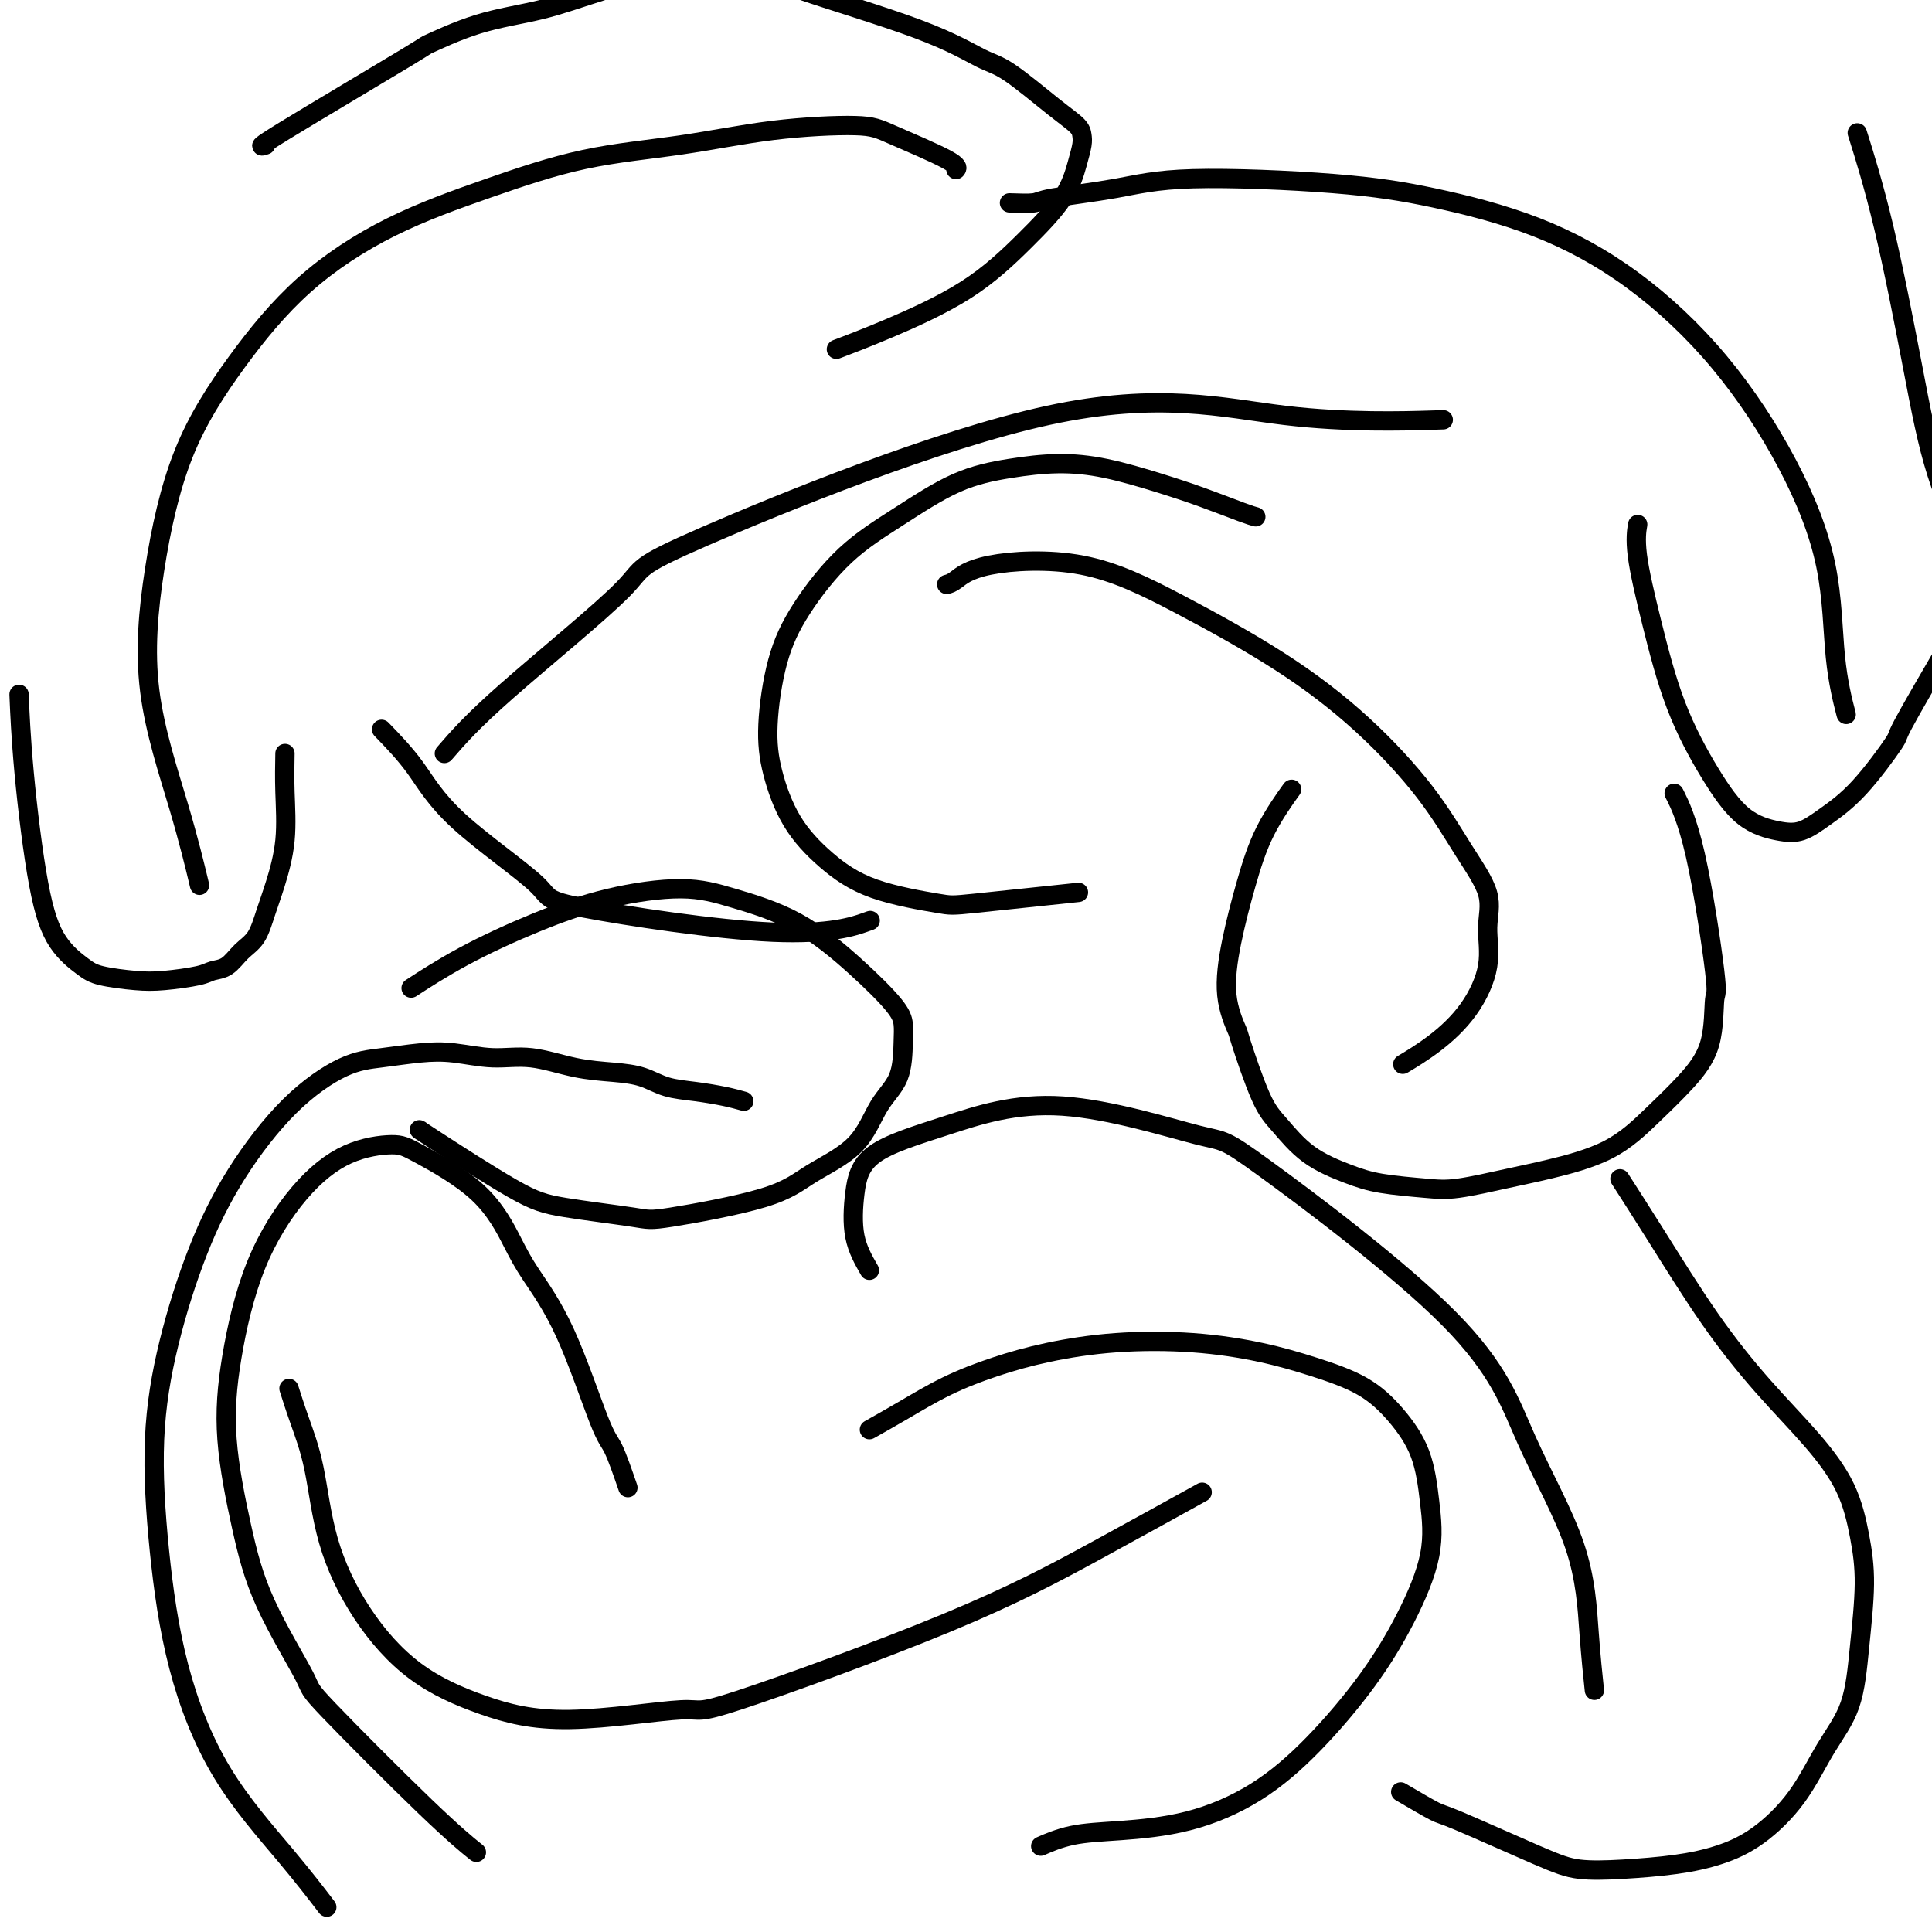
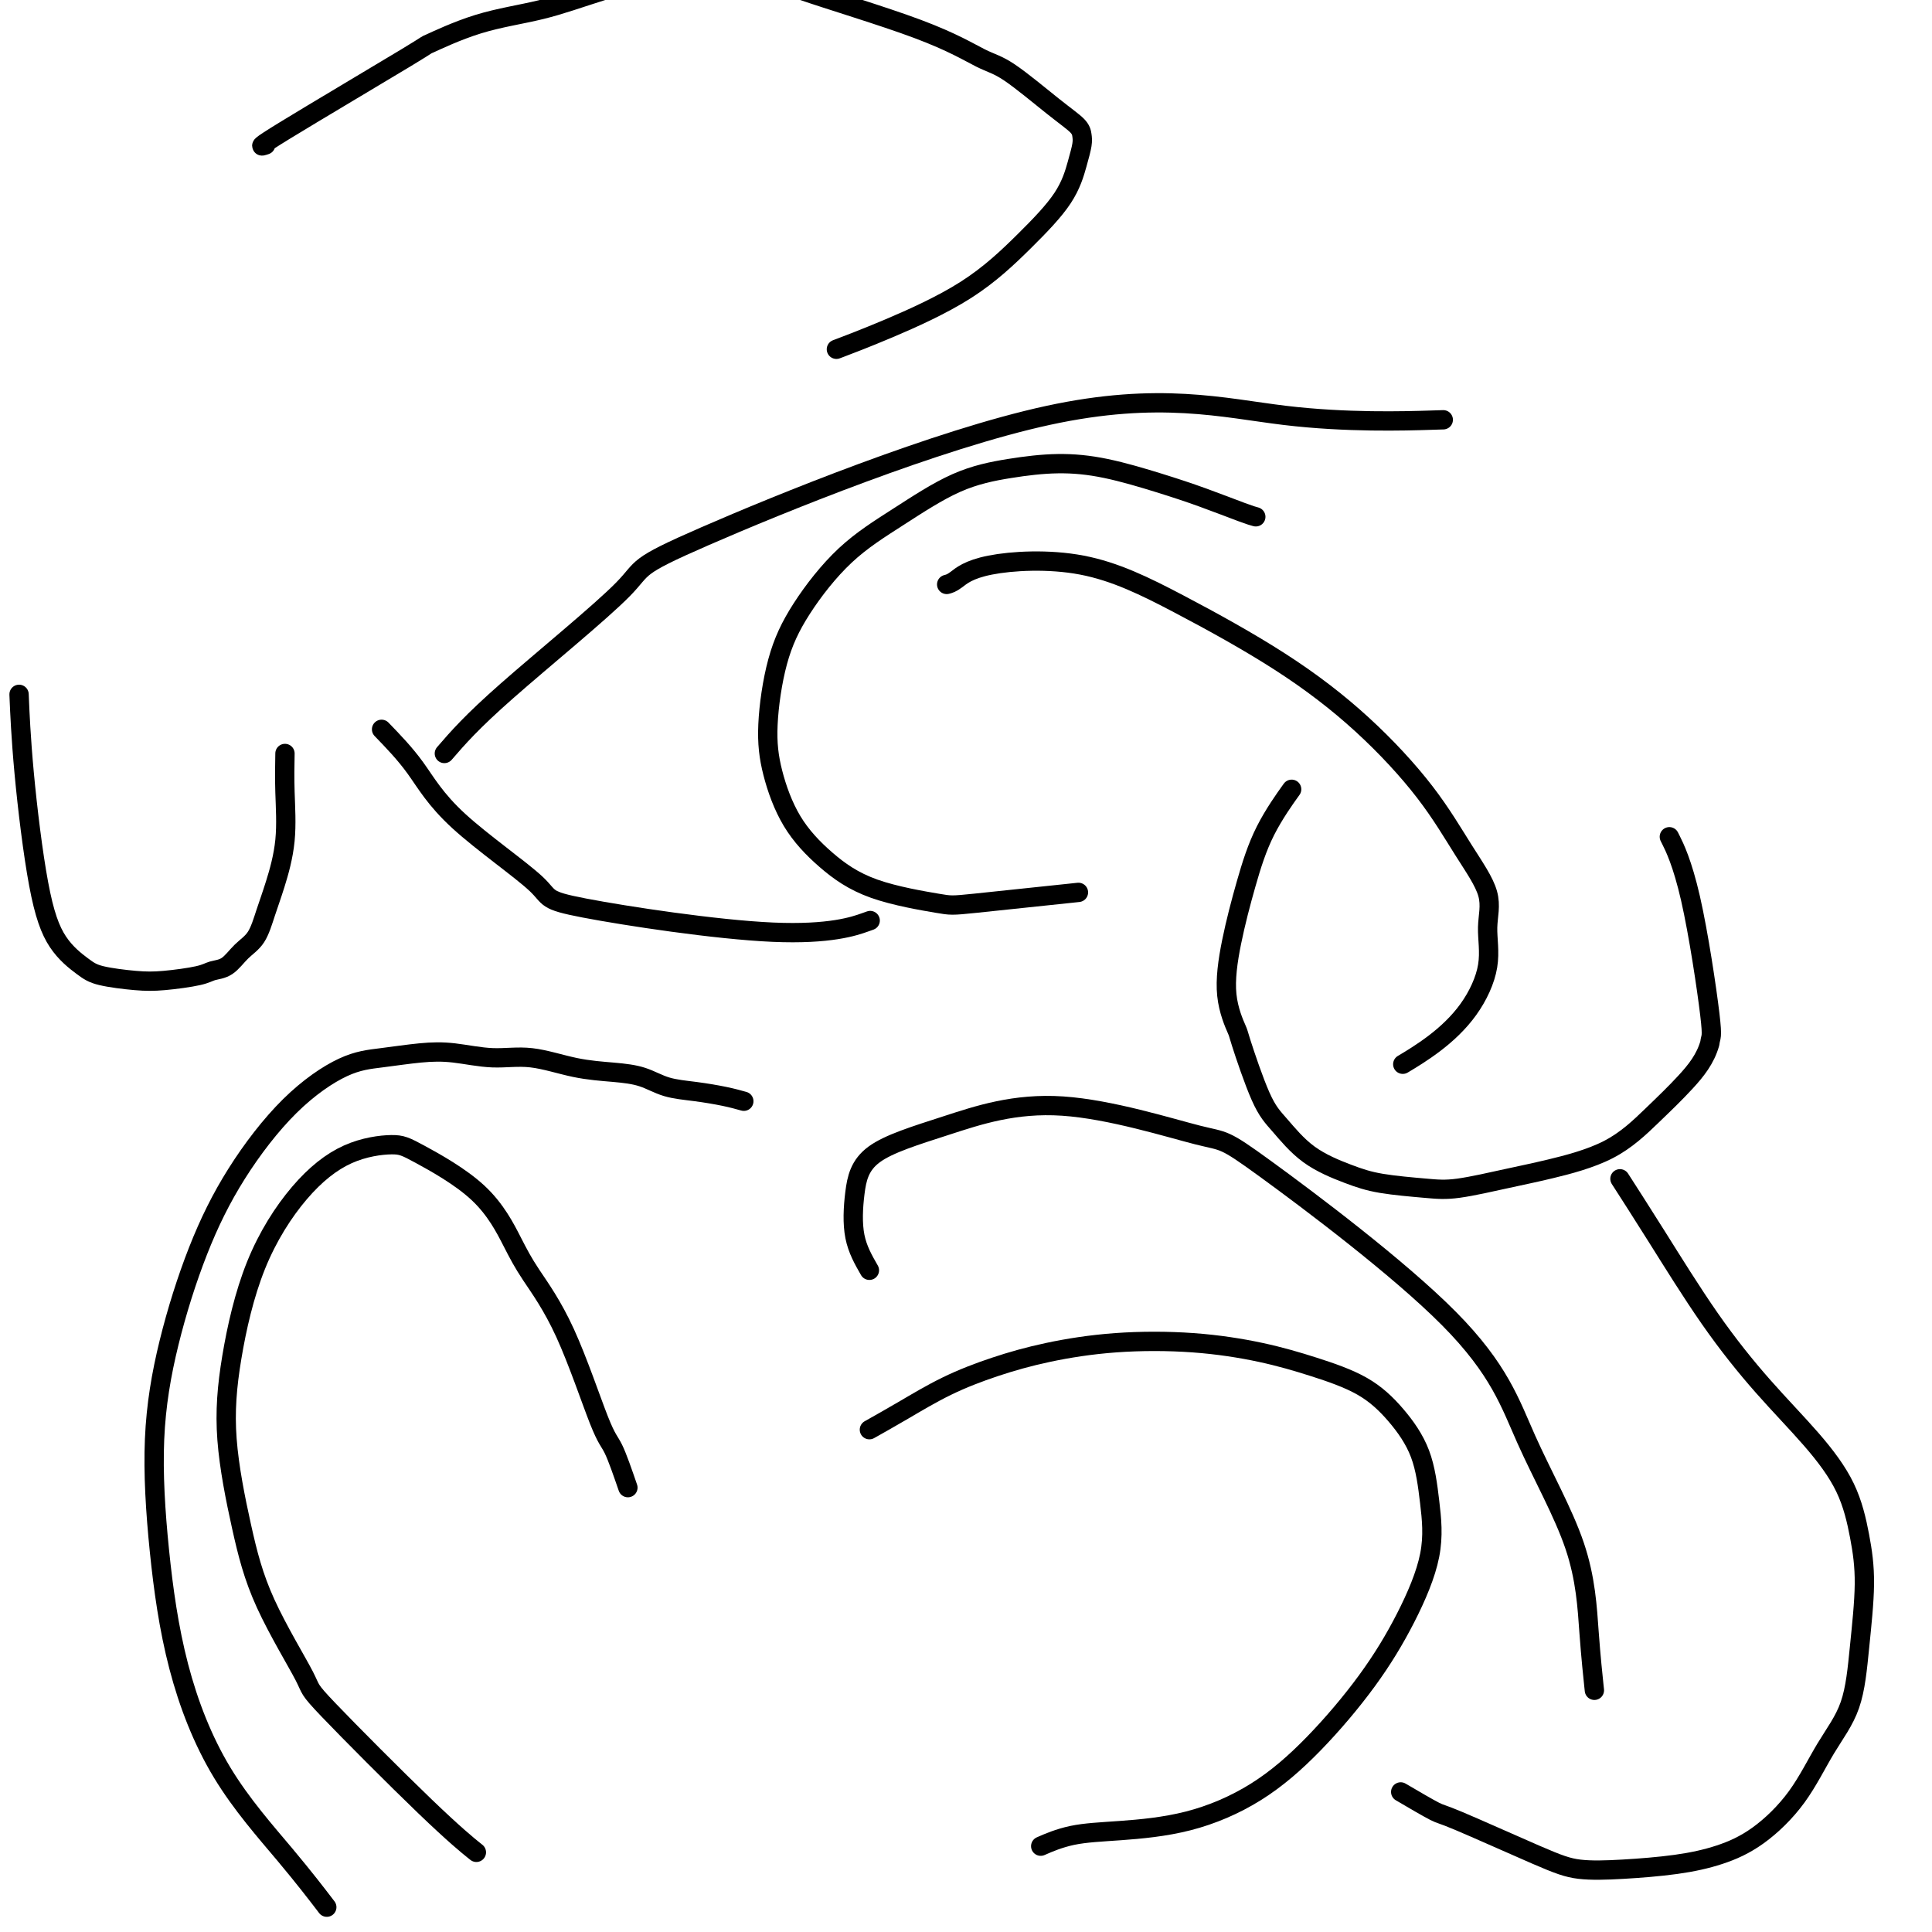
<svg xmlns="http://www.w3.org/2000/svg" viewBox="0 0 400 400" version="1.1">
  <g fill="none" stroke="#000000" stroke-width="4" stroke-linecap="round" stroke-linejoin="round">
    <path d="M79,151c2.417,2.501 4.835,5.003 7,8c2.165,2.997 4.078,6.491 9,11c4.922,4.509 12.855,10.034 16,13c3.145,2.966 1.503,3.372 10,5c8.497,1.628 27.134,4.477 39,5c11.866,0.523 16.962,-1.279 19,-2c2.038,-0.721 1.019,-0.360 0,0" />
    <path d="M92,156c2.805,-3.247 5.609,-6.495 13,-13c7.391,-6.505 19.368,-16.269 24,-21c4.632,-4.731 1.918,-4.431 17,-11c15.082,-6.569 47.960,-20.008 71,-25c23.040,-4.992 36.241,-1.536 49,0c12.759,1.536 25.074,1.153 30,1c4.926,-0.153 2.463,-0.077 0,0" />
-     <path d="M60,288c-0.149,-0.471 -0.299,-0.943 0,0c0.299,0.943 1.045,3.300 2,6c0.955,2.700 2.117,5.744 3,10c0.883,4.256 1.486,9.725 3,15c1.514,5.275 3.939,10.357 7,15c3.061,4.643 6.757,8.847 11,12c4.243,3.153 9.031,5.256 14,7c4.969,1.744 10.119,3.130 18,3c7.881,-0.130 18.493,-1.777 23,-2c4.507,-0.223 2.909,0.979 12,-2c9.091,-2.979 28.870,-10.139 43,-16c14.130,-5.861 22.612,-10.424 31,-15c8.388,-4.576 16.682,-9.165 20,-11c3.318,-1.835 1.659,-0.918 0,0" />
    <path d="M180,263c-1.232,-2.145 -2.464,-4.291 -3,-7c-0.536,-2.709 -0.377,-5.982 0,-9c0.377,-3.018 0.972,-5.782 4,-8c3.028,-2.218 8.489,-3.889 15,-6c6.511,-2.111 14.073,-4.663 24,-4c9.927,0.663 22.218,4.542 28,6c5.782,1.458 5.055,0.495 14,7c8.945,6.505 27.563,20.476 38,31c10.437,10.524 12.692,17.599 16,25c3.308,7.401 7.670,15.128 10,22c2.330,6.872 2.627,12.889 3,18c0.373,5.111 0.821,9.318 1,11c0.179,1.682 0.090,0.841 0,0" />
    <path d="M196,121c0.504,-0.128 1.008,-0.255 2,-1c0.992,-0.745 2.471,-2.107 7,-3c4.529,-0.893 12.106,-1.318 19,0c6.894,1.318 13.105,4.380 20,8c6.895,3.620 14.476,7.800 21,12c6.524,4.200 11.992,8.420 17,13c5.008,4.580 9.555,9.519 13,14c3.445,4.481 5.789,8.503 8,12c2.211,3.497 4.289,6.469 5,9c0.711,2.531 0.057,4.623 0,7c-0.057,2.377 0.485,5.040 0,8c-0.485,2.960 -1.996,6.216 -4,9c-2.004,2.784 -4.501,5.096 -7,7c-2.499,1.904 -5.000,3.401 -6,4c-1.000,0.599 -0.500,0.299 0,0" />
-     <path d="M198,35c-0.071,0.092 -0.141,0.183 0,0c0.141,-0.183 0.495,-0.642 -2,-2c-2.495,-1.358 -7.837,-3.615 -11,-5c-3.163,-1.385 -4.146,-1.899 -8,-2c-3.854,-0.101 -10.581,0.211 -17,1c-6.419,0.789 -12.532,2.055 -19,3c-6.468,0.945 -13.292,1.570 -20,3c-6.708,1.430 -13.300,3.664 -20,6c-6.700,2.336 -13.507,4.773 -20,8c-6.493,3.227 -12.673,7.246 -18,12c-5.327,4.754 -9.801,10.245 -14,16c-4.199,5.755 -8.123,11.775 -11,19c-2.877,7.225 -4.707,15.654 -6,24c-1.293,8.346 -2.048,16.608 -1,25c1.048,8.392 3.897,16.913 6,24c2.103,7.087 3.458,12.739 4,15c0.542,2.261 0.271,1.130 0,0" />
-     <path d="M209,42c1.978,0.070 3.956,0.140 5,0c1.044,-0.140 1.153,-0.489 4,-1c2.847,-0.511 8.433,-1.183 13,-2c4.567,-0.817 8.117,-1.777 16,-2c7.883,-0.223 20.100,0.292 29,1c8.900,0.708 14.481,1.610 21,3c6.519,1.390 13.974,3.268 21,6c7.026,2.732 13.622,6.319 20,11c6.378,4.681 12.540,10.457 18,17c5.460,6.543 10.220,13.853 14,21c3.780,7.147 6.580,14.132 8,21c1.420,6.868 1.459,13.618 2,19c0.541,5.382 1.583,9.395 2,11c0.417,1.605 0.208,0.803 0,0" />
    <path d="M154,228c-1.162,-0.325 -2.324,-0.651 -4,-1c-1.676,-0.349 -3.866,-0.722 -6,-1c-2.134,-0.278 -4.214,-0.460 -6,-1c-1.786,-0.540 -3.279,-1.436 -5,-2c-1.721,-0.564 -3.669,-0.796 -6,-1c-2.331,-0.204 -5.043,-0.381 -8,-1c-2.957,-0.619 -6.158,-1.679 -9,-2c-2.842,-0.321 -5.326,0.099 -8,0c-2.674,-0.099 -5.540,-0.715 -8,-1c-2.460,-0.285 -4.515,-0.239 -7,0c-2.485,0.239 -5.401,0.672 -8,1c-2.599,0.328 -4.880,0.549 -8,2c-3.120,1.451 -7.079,4.130 -11,8c-3.921,3.870 -7.806,8.932 -11,14c-3.194,5.068 -5.698,10.143 -8,16c-2.302,5.857 -4.401,12.495 -6,19c-1.599,6.505 -2.696,12.878 -3,20c-0.304,7.122 0.186,14.992 1,23c0.814,8.008 1.953,16.154 4,24c2.047,7.846 5.002,15.392 9,22c3.998,6.608 9.038,12.279 13,17c3.962,4.721 6.846,8.492 8,10c1.154,1.508 0.577,0.754 0,0" />
    <path d="M180,296c2.176,-1.225 4.353,-2.451 7,-4c2.647,-1.549 5.766,-3.422 9,-5c3.234,-1.578 6.584,-2.863 10,-4c3.416,-1.137 6.899,-2.128 11,-3c4.101,-0.872 8.822,-1.624 14,-2c5.178,-0.376 10.813,-0.375 16,0c5.187,0.375 9.925,1.124 14,2c4.075,0.876 7.487,1.878 11,3c3.513,1.122 7.127,2.363 10,4c2.873,1.637 5.005,3.671 7,6c1.995,2.329 3.851,4.952 5,8c1.149,3.048 1.589,6.520 2,10c0.411,3.480 0.791,6.967 0,11c-0.791,4.033 -2.753,8.610 -5,13c-2.247,4.390 -4.779,8.591 -8,13c-3.221,4.409 -7.132,9.025 -11,13c-3.868,3.975 -7.692,7.307 -12,10c-4.308,2.693 -9.099,4.746 -14,6c-4.901,1.254 -9.912,1.707 -14,2c-4.088,0.293 -7.255,0.425 -10,1c-2.745,0.575 -5.070,1.593 -6,2c-0.930,0.407 -0.465,0.204 0,0" />
    <path d="M290,371c2.819,1.652 5.638,3.305 7,4c1.362,0.695 1.267,0.433 5,2c3.733,1.567 11.293,4.965 16,7c4.707,2.035 6.559,2.708 9,3c2.441,0.292 5.471,0.204 9,0c3.529,-0.204 7.559,-0.523 11,-1c3.441,-0.477 6.294,-1.112 9,-2c2.706,-0.888 5.263,-2.030 8,-4c2.737,-1.970 5.652,-4.768 8,-8c2.348,-3.232 4.130,-6.899 6,-10c1.870,-3.101 3.829,-5.638 5,-9c1.171,-3.362 1.553,-7.550 2,-12c0.447,-4.450 0.960,-9.164 1,-13c0.040,-3.836 -0.392,-6.796 -1,-10c-0.608,-3.204 -1.391,-6.652 -3,-10c-1.609,-3.348 -4.043,-6.597 -7,-10c-2.957,-3.403 -6.436,-6.959 -10,-11c-3.564,-4.041 -7.213,-8.568 -11,-14c-3.787,-5.432 -7.712,-11.770 -11,-17c-3.288,-5.230 -5.939,-9.351 -7,-11c-1.061,-1.649 -0.530,-0.824 0,0" />
-     <path d="M267,164c-0.125,0.174 -0.250,0.348 0,0c0.250,-0.348 0.874,-1.219 0,0c-0.874,1.219 -3.246,4.527 -5,8c-1.754,3.473 -2.890,7.110 -4,11c-1.110,3.890 -2.194,8.032 -3,12c-0.806,3.968 -1.333,7.763 -1,11c0.333,3.237 1.527,5.916 2,7c0.473,1.084 0.225,0.573 1,3c0.775,2.427 2.573,7.792 4,11c1.427,3.208 2.485,4.260 4,6c1.515,1.740 3.488,4.166 6,6c2.512,1.834 5.562,3.074 8,4c2.438,0.926 4.263,1.539 7,2c2.737,0.461 6.385,0.769 9,1c2.615,0.231 4.196,0.385 7,0c2.804,-0.385 6.832,-1.307 10,-2c3.168,-0.693 5.476,-1.156 9,-2c3.524,-0.844 8.264,-2.070 12,-4c3.736,-1.930 6.468,-4.564 9,-7c2.532,-2.436 4.863,-4.675 7,-7c2.137,-2.325 4.078,-4.736 5,-8c0.922,-3.264 0.824,-7.380 1,-9c0.176,-1.620 0.624,-0.743 0,-6c-0.624,-5.257 -2.322,-16.646 -4,-24c-1.678,-7.354 -3.337,-10.673 -4,-12c-0.663,-1.327 -0.332,-0.664 0,0" />
+     <path d="M267,164c-0.125,0.174 -0.250,0.348 0,0c0.250,-0.348 0.874,-1.219 0,0c-0.874,1.219 -3.246,4.527 -5,8c-1.754,3.473 -2.890,7.110 -4,11c-1.110,3.890 -2.194,8.032 -3,12c-0.806,3.968 -1.333,7.763 -1,11c0.333,3.237 1.527,5.916 2,7c0.473,1.084 0.225,0.573 1,3c0.775,2.427 2.573,7.792 4,11c1.427,3.208 2.485,4.260 4,6c1.515,1.740 3.488,4.166 6,6c2.512,1.834 5.562,3.074 8,4c2.438,0.926 4.263,1.539 7,2c2.737,0.461 6.385,0.769 9,1c2.615,0.231 4.196,0.385 7,0c2.804,-0.385 6.832,-1.307 10,-2c3.168,-0.693 5.476,-1.156 9,-2c3.524,-0.844 8.264,-2.070 12,-4c3.736,-1.930 6.468,-4.564 9,-7c2.532,-2.436 4.863,-4.675 7,-7c2.137,-2.325 4.078,-4.736 5,-8c0.176,-1.620 0.624,-0.743 0,-6c-0.624,-5.257 -2.322,-16.646 -4,-24c-1.678,-7.354 -3.337,-10.673 -4,-12c-0.663,-1.327 -0.332,-0.664 0,0" />
    <path d="M59,156c-0.047,2.483 -0.095,4.965 0,8c0.095,3.035 0.332,6.622 0,10c-0.332,3.378 -1.232,6.548 -2,9c-0.768,2.452 -1.403,4.187 -2,6c-0.597,1.813 -1.157,3.704 -2,5c-0.843,1.296 -1.971,1.997 -3,3c-1.029,1.003 -1.959,2.308 -3,3c-1.041,0.692 -2.194,0.771 -3,1c-0.806,0.229 -1.267,0.607 -3,1c-1.733,0.393 -4.739,0.801 -7,1c-2.261,0.199 -3.777,0.189 -6,0c-2.223,-0.189 -5.152,-0.556 -7,-1c-1.848,-0.444 -2.614,-0.965 -4,-2c-1.386,-1.035 -3.391,-2.584 -5,-5c-1.609,-2.416 -2.823,-5.699 -4,-12c-1.177,-6.301 -2.317,-15.619 -3,-23c-0.683,-7.381 -0.909,-12.823 -1,-15c-0.091,-2.177 -0.045,-1.088 0,0" />
    <path d="M55,30c-1.047,0.367 -2.095,0.735 4,-3c6.095,-3.735 19.331,-11.572 25,-15c5.669,-3.428 3.771,-2.447 5,-3c1.229,-0.553 5.584,-2.639 10,-4c4.416,-1.361 8.894,-1.996 13,-3c4.106,-1.004 7.840,-2.378 13,-4c5.160,-1.622 11.745,-3.493 18,-4c6.255,-0.507 12.181,0.349 15,1c2.819,0.651 2.532,1.097 8,3c5.468,1.903 16.691,5.262 24,8c7.309,2.738 10.704,4.855 13,6c2.296,1.145 3.491,1.317 6,3c2.509,1.683 6.330,4.878 9,7c2.670,2.122 4.188,3.173 5,4c0.812,0.827 0.918,1.431 1,2c0.082,0.569 0.141,1.104 0,2c-0.141,0.896 -0.483,2.154 -1,4c-0.517,1.846 -1.208,4.282 -3,7c-1.792,2.718 -4.685,5.720 -8,9c-3.315,3.280 -7.054,6.838 -12,10c-4.946,3.162 -11.101,5.928 -16,8c-4.899,2.072 -8.543,3.449 -10,4c-1.457,0.551 -0.729,0.275 0,0" />
-     <path d="M339,109c0.062,-0.367 0.125,-0.734 0,0c-0.125,0.734 -0.437,2.570 0,6c0.437,3.430 1.624,8.453 3,14c1.376,5.547 2.940,11.618 5,17c2.060,5.382 4.614,10.076 7,14c2.386,3.924 4.602,7.080 7,9c2.398,1.920 4.976,2.604 7,3c2.024,0.396 3.492,0.503 5,0c1.508,-0.503 3.057,-1.615 5,-3c1.943,-1.385 4.282,-3.041 7,-6c2.718,-2.959 5.815,-7.220 7,-9c1.185,-1.780 0.456,-1.078 2,-4c1.544,-2.922 5.360,-9.467 8,-14c2.640,-4.533 4.105,-7.052 5,-10c0.895,-2.948 1.220,-6.323 0,-11c-1.220,-4.677 -3.984,-10.657 -6,-17c-2.016,-6.343 -3.283,-13.051 -5,-22c-1.717,-8.949 -3.885,-20.140 -6,-29c-2.115,-8.860 -4.176,-15.389 -5,-18c-0.824,-2.611 -0.412,-1.306 0,0" />
    <path d="M260,107c-0.563,-0.152 -1.126,-0.304 -3,-1c-1.874,-0.696 -5.060,-1.936 -8,-3c-2.940,-1.064 -5.635,-1.954 -9,-3c-3.365,-1.046 -7.400,-2.249 -11,-3c-3.600,-0.751 -6.766,-1.049 -10,-1c-3.234,0.049 -6.535,0.445 -10,1c-3.465,0.555 -7.095,1.268 -11,3c-3.905,1.732 -8.084,4.484 -12,7c-3.916,2.516 -7.570,4.797 -11,8c-3.430,3.203 -6.636,7.327 -9,11c-2.364,3.673 -3.886,6.897 -5,11c-1.114,4.103 -1.822,9.087 -2,13c-0.178,3.913 0.173,6.754 1,10c0.827,3.246 2.131,6.896 4,10c1.869,3.104 4.305,5.661 7,8c2.695,2.339 5.650,4.458 10,6c4.350,1.542 10.094,2.506 13,3c2.906,0.494 2.975,0.518 8,0c5.025,-0.518 15.007,-1.576 19,-2c3.993,-0.424 1.996,-0.212 0,0" />
-     <path d="M87,234c-0.316,-0.180 -0.633,-0.361 3,2c3.633,2.361 11.215,7.262 16,10c4.785,2.738 6.771,3.311 11,4c4.229,0.689 10.700,1.493 14,2c3.300,0.507 3.428,0.716 8,0c4.572,-0.716 13.589,-2.359 19,-4c5.411,-1.641 7.215,-3.282 10,-5c2.785,-1.718 6.551,-3.513 9,-6c2.449,-2.487 3.583,-5.667 5,-8c1.417,-2.333 3.119,-3.821 4,-6c0.881,-2.179 0.941,-5.051 1,-7c0.059,-1.949 0.115,-2.976 0,-4c-0.115,-1.024 -0.403,-2.045 -2,-4c-1.597,-1.955 -4.504,-4.846 -8,-8c-3.496,-3.154 -7.582,-6.573 -12,-9c-4.418,-2.427 -9.166,-3.863 -13,-5c-3.834,-1.137 -6.752,-1.974 -11,-2c-4.248,-0.026 -9.826,0.761 -15,2c-5.174,1.239 -9.944,2.930 -15,5c-5.056,2.070 -10.400,4.519 -15,7c-4.600,2.481 -8.457,4.995 -10,6c-1.543,1.005 -0.771,0.503 0,0" />
    <path d="M130,308c-1.090,-3.161 -2.180,-6.322 -3,-8c-0.820,-1.678 -1.370,-1.874 -3,-6c-1.630,-4.126 -4.341,-12.184 -7,-18c-2.659,-5.816 -5.267,-9.391 -7,-12c-1.733,-2.609 -2.592,-4.252 -4,-7c-1.408,-2.748 -3.366,-6.602 -7,-10c-3.634,-3.398 -8.943,-6.341 -12,-8c-3.057,-1.659 -3.862,-2.033 -6,-2c-2.138,0.033 -5.608,0.474 -9,2c-3.392,1.526 -6.704,4.138 -10,8c-3.296,3.862 -6.575,8.975 -9,15c-2.425,6.025 -3.997,12.964 -5,19c-1.003,6.036 -1.438,11.170 -1,17c0.438,5.830 1.748,12.357 3,18c1.252,5.643 2.445,10.403 5,16c2.555,5.597 6.472,12.033 8,15c1.528,2.967 0.667,2.465 5,7c4.333,4.535 13.859,14.105 20,20c6.141,5.895 8.897,8.113 10,9c1.103,0.887 0.551,0.444 0,0" />
  </g>
</svg>